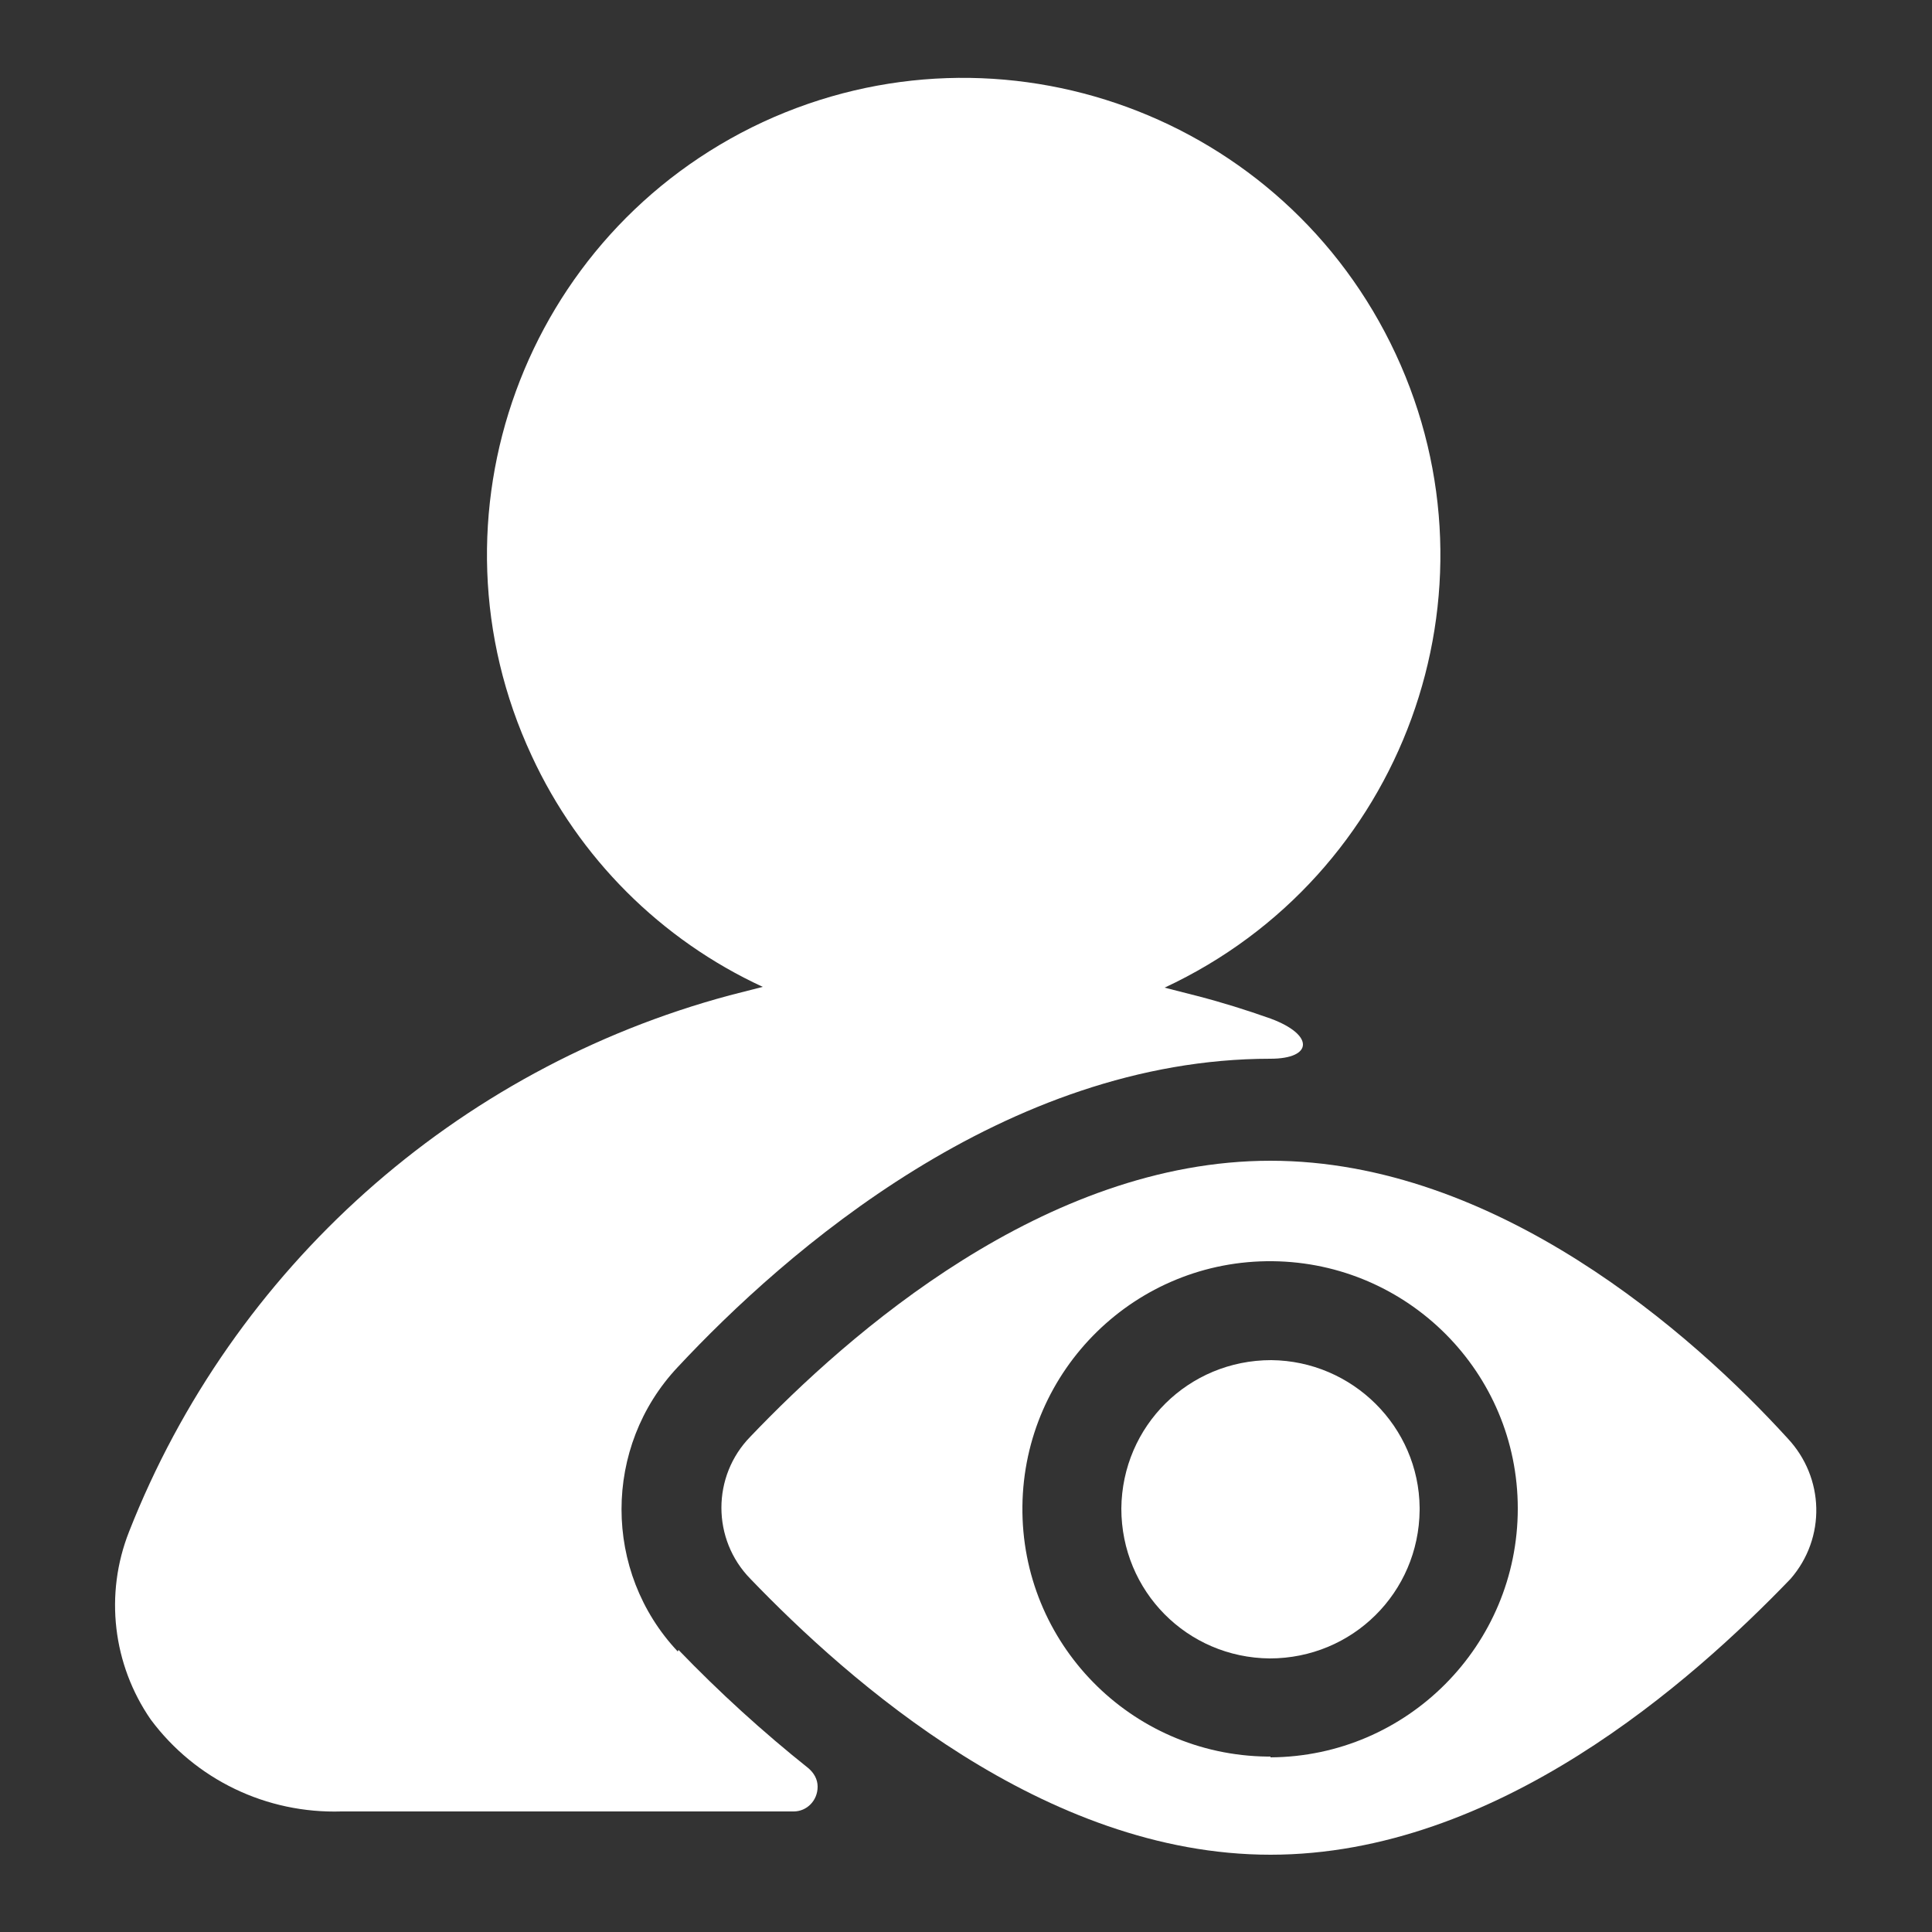
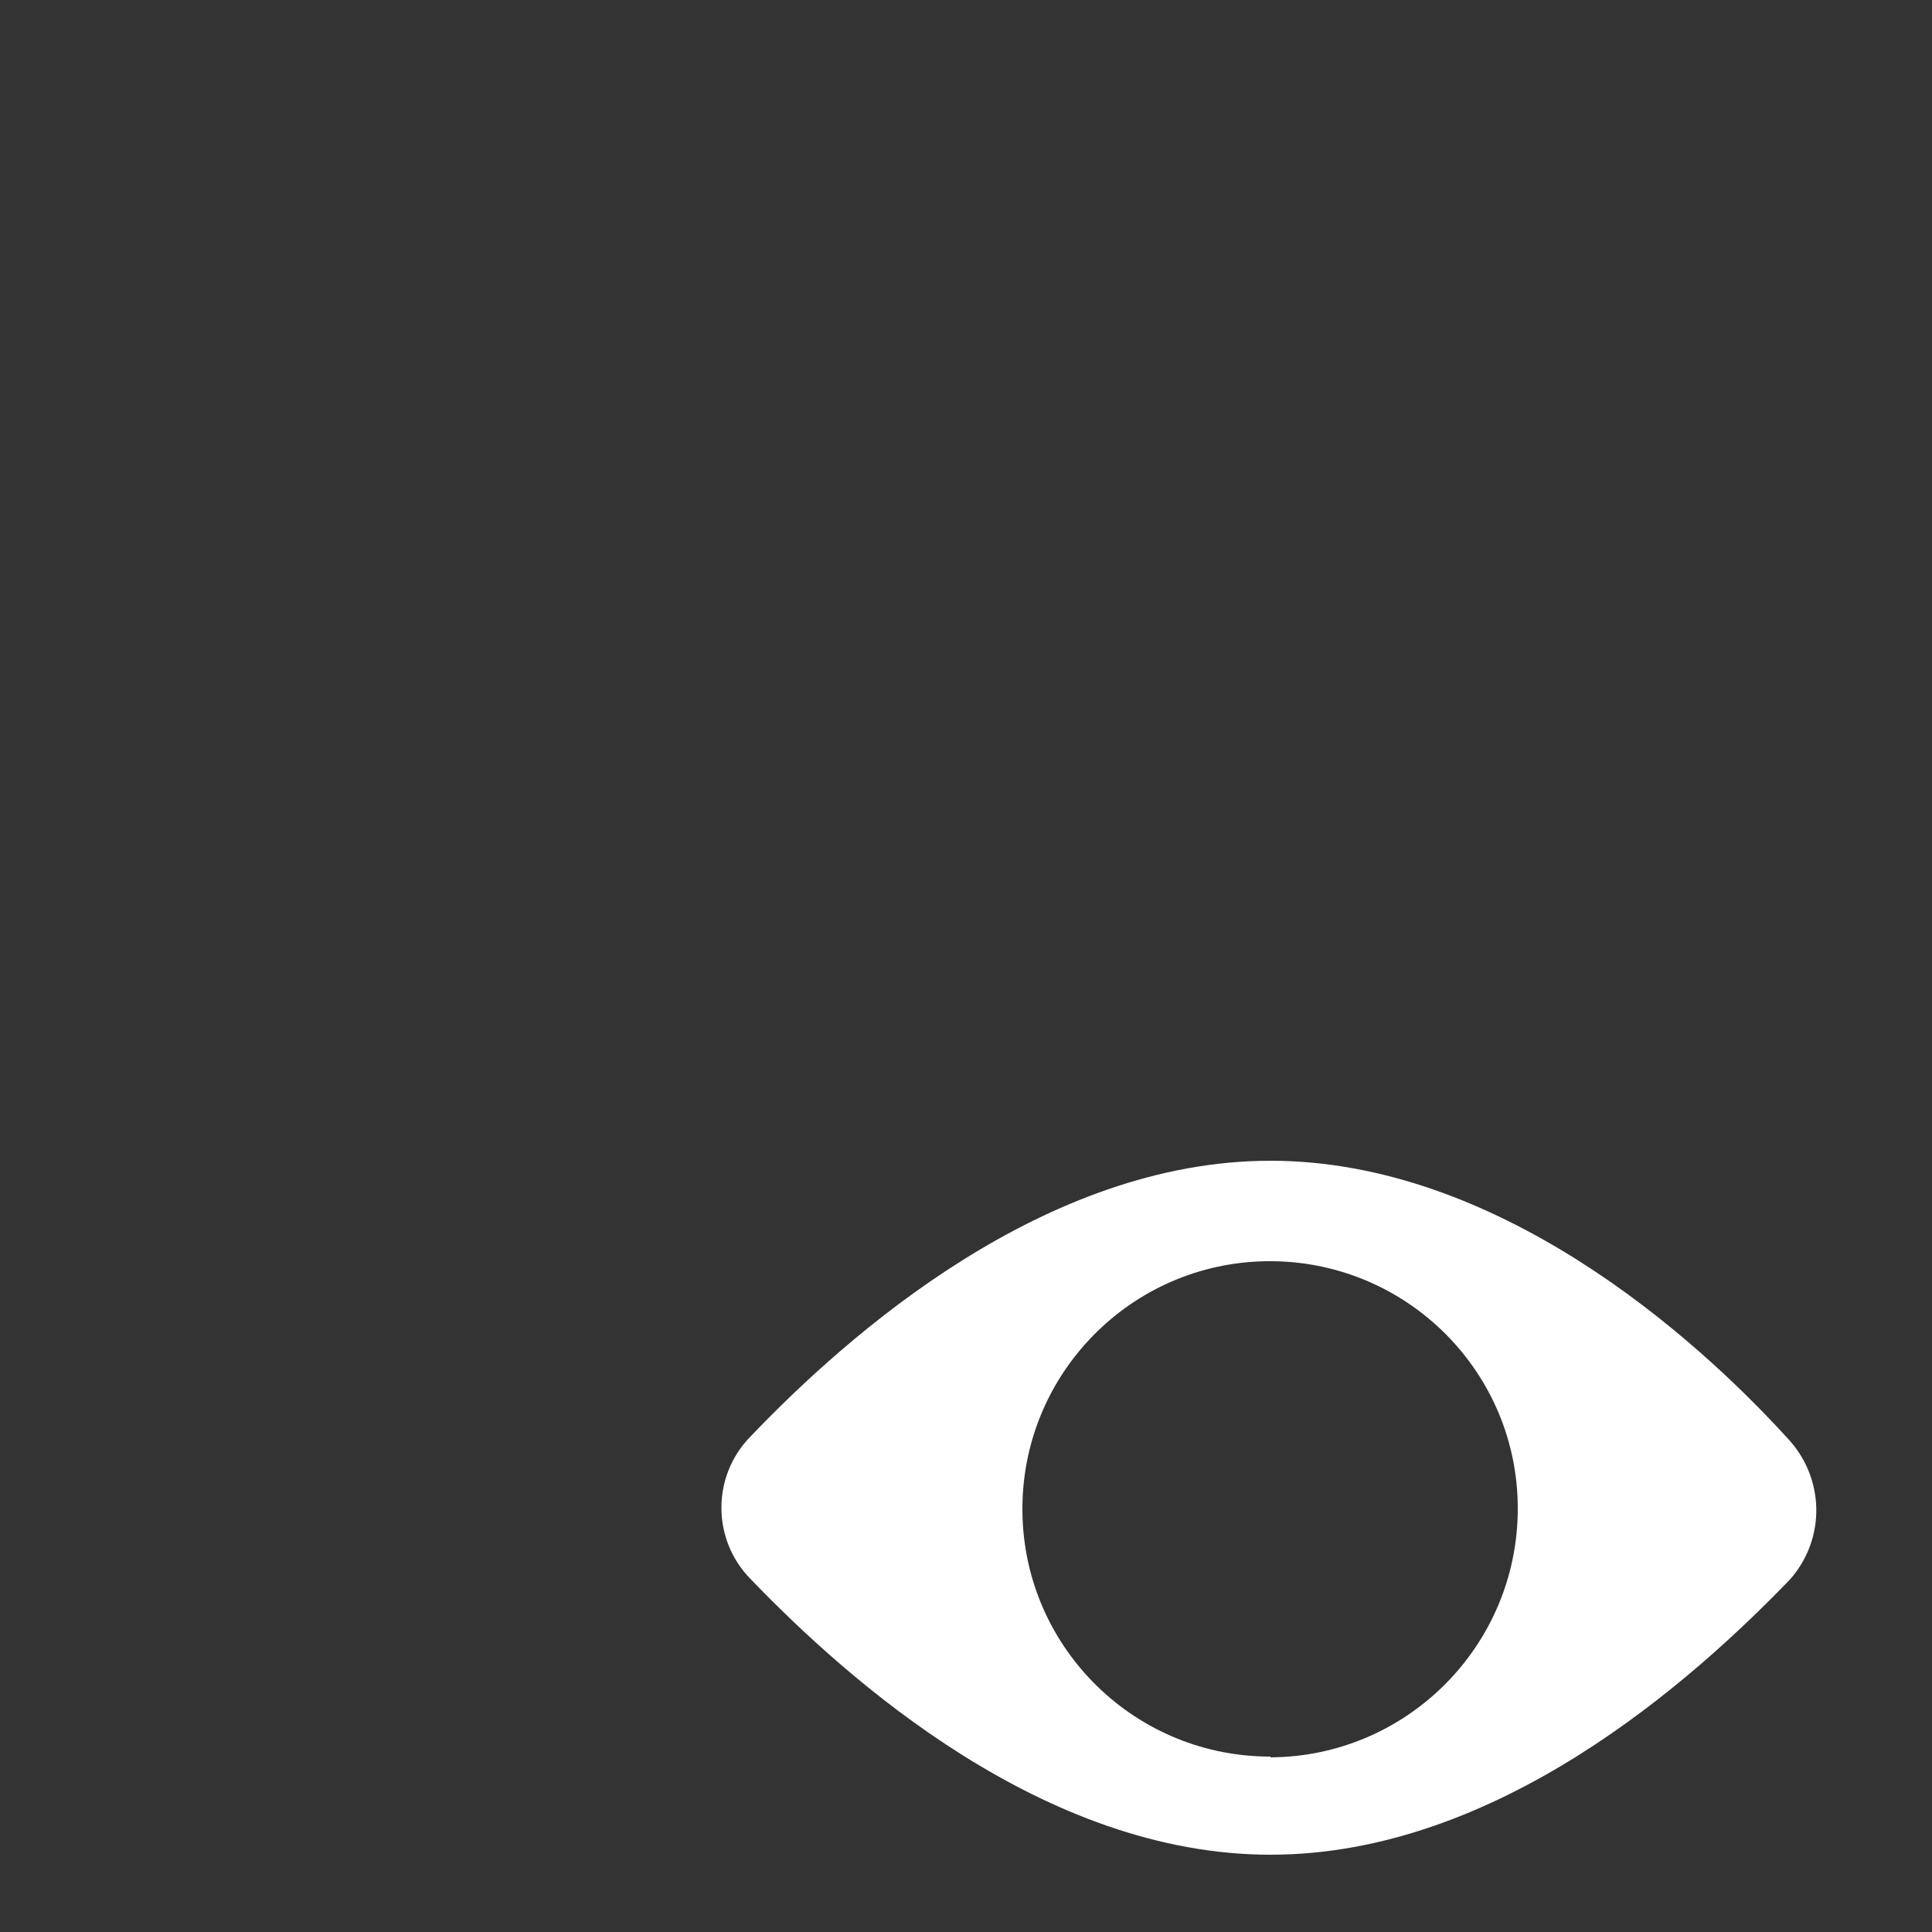
<svg xmlns="http://www.w3.org/2000/svg" id="_图层_1" data-name="图层 1" viewBox="0 0 25 25">
  <rect x="0" y="0" width="25" height="25" fill="#333333" stroke="none" />
  <defs>
    <style>
      .cls-1 {
        fill: #fff;
        stroke-width: 0px;
      }
    </style>
  </defs>
  <path class="cls-1" d="m23.13,18.61c-1.23-1.35-3.77-3.59-6.69-3.59s-5.46,2.24-6.73,3.57c-.5.51-.5,1.33,0,1.84,1.27,1.32,3.8,3.57,6.73,3.57s5.45-2.24,6.73-3.57c.46-.53.44-1.31-.04-1.82Zm-6.69,4.12h-.04c-1.77-.02-3.19-1.47-3.17-3.24s1.47-3.19,3.24-3.17c1.75.02,3.17,1.44,3.17,3.2,0,1.77-1.43,3.21-3.2,3.22Z" />
-   <path class="cls-1" d="m16.45,17.6c-1.07,0-1.93.85-1.94,1.92,0,1.07.85,1.93,1.92,1.94,1.07,0,1.93-.85,1.94-1.92,0-.01,0-.02,0-.03-.01-1.05-.87-1.9-1.92-1.91Z" />
-   <path class="cls-1" d="m8.77,21.37c-.97-1.03-.97-2.65,0-3.68,1.39-1.49,4.24-3.99,7.67-3.99.55,0,.57-.31,0-.52-.31-.11-.63-.21-.94-.29l-.43-.11c3.09-1.44,4.43-5.11,2.99-8.2S12.96.15,9.87,1.58c-3.09,1.44-4.43,5.11-2.99,8.2.61,1.32,1.67,2.38,2.99,2.99l-.43.11c-3.54.95-6.43,3.53-7.77,6.94-.32.81-.21,1.72.28,2.43.58.78,1.5,1.22,2.47,1.19h5.85c.17,0,.31-.14.31-.32,0-.1-.05-.18-.12-.24-.59-.47-1.15-.98-1.68-1.53h0Z" />
</svg>